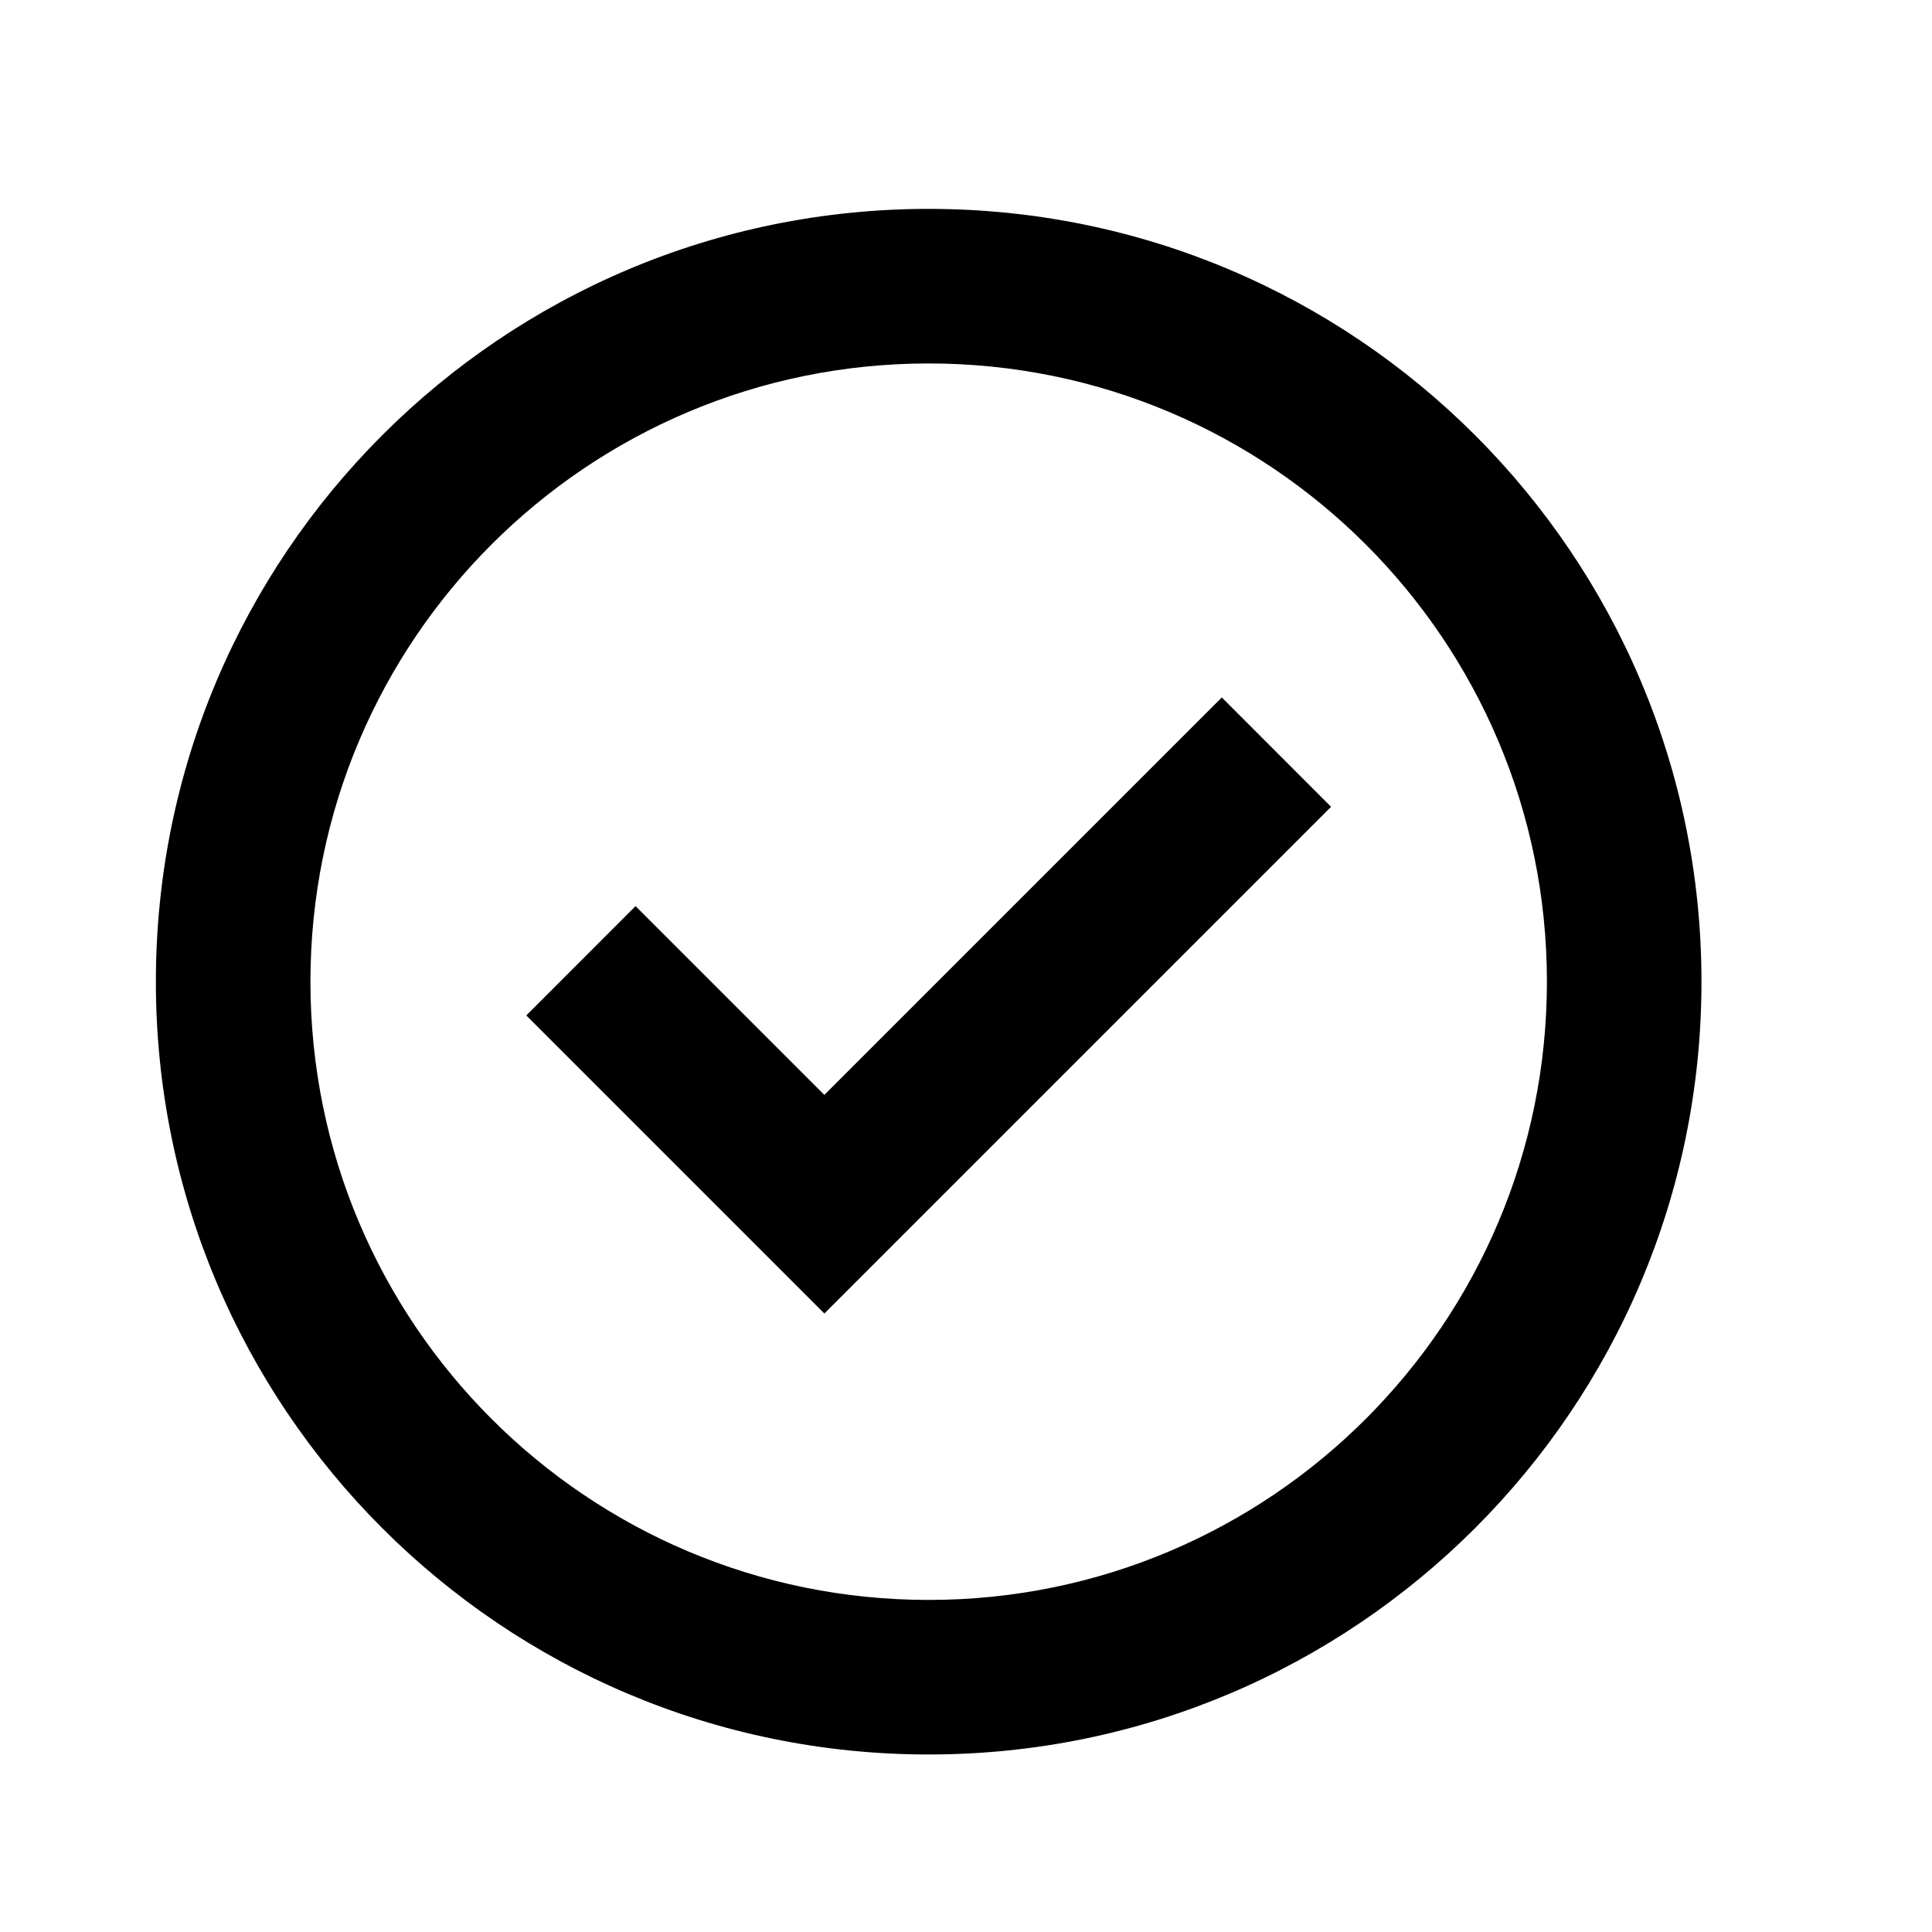
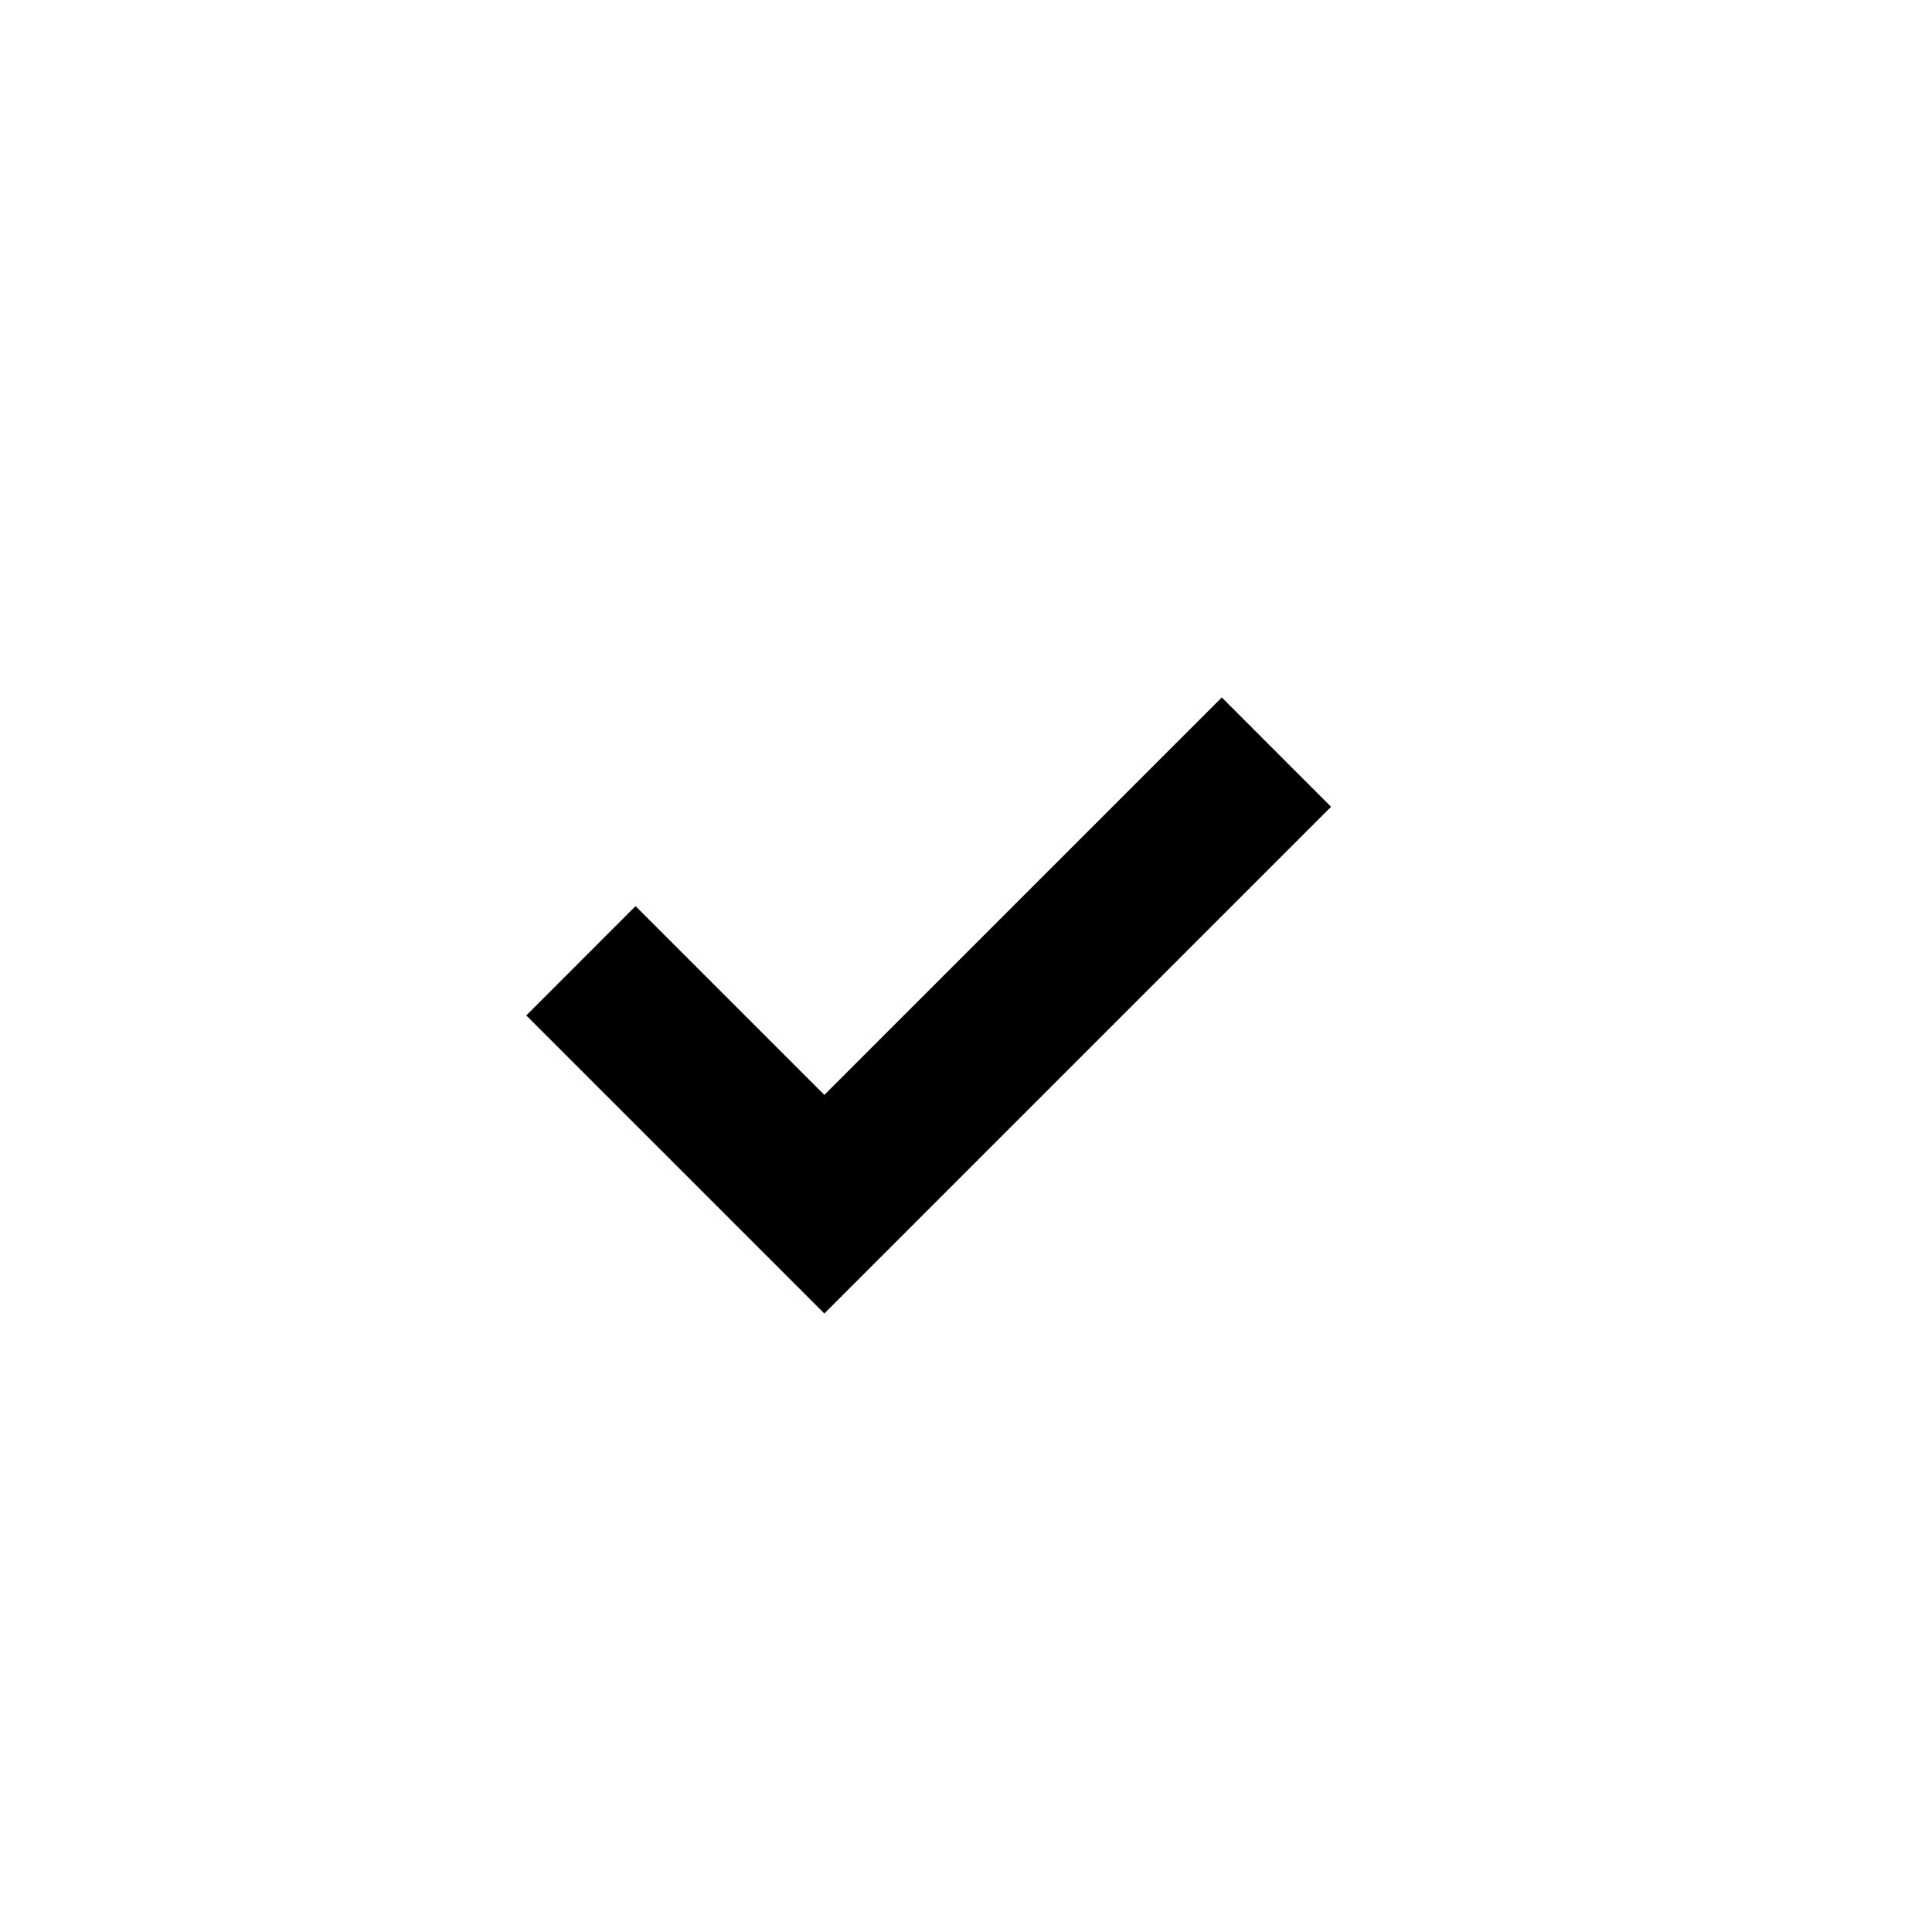
<svg xmlns="http://www.w3.org/2000/svg" width="25" height="25" viewBox="0 0 25 25" fill="none">
  <path fill-rule="evenodd" clip-rule="evenodd" d="M10.667 14.168L15.81 9.025L17.224 10.44L10.667 16.997L6.81 13.14L8.224 11.725L10.667 14.168Z" fill="black" />
-   <path fill-rule="evenodd" clip-rule="evenodd" d="M12.017 4.703C7.598 4.703 4.017 8.284 4.017 12.703C4.017 17.121 7.598 20.703 12.017 20.703C16.435 20.703 20.017 17.121 20.017 12.703C20.017 8.284 16.435 4.703 12.017 4.703ZM2.017 12.703C2.017 7.18 6.494 2.703 12.017 2.703C17.539 2.703 22.017 7.18 22.017 12.703C22.017 18.225 17.539 22.703 12.017 22.703C6.494 22.703 2.017 18.225 2.017 12.703Z" fill="black" />
</svg>